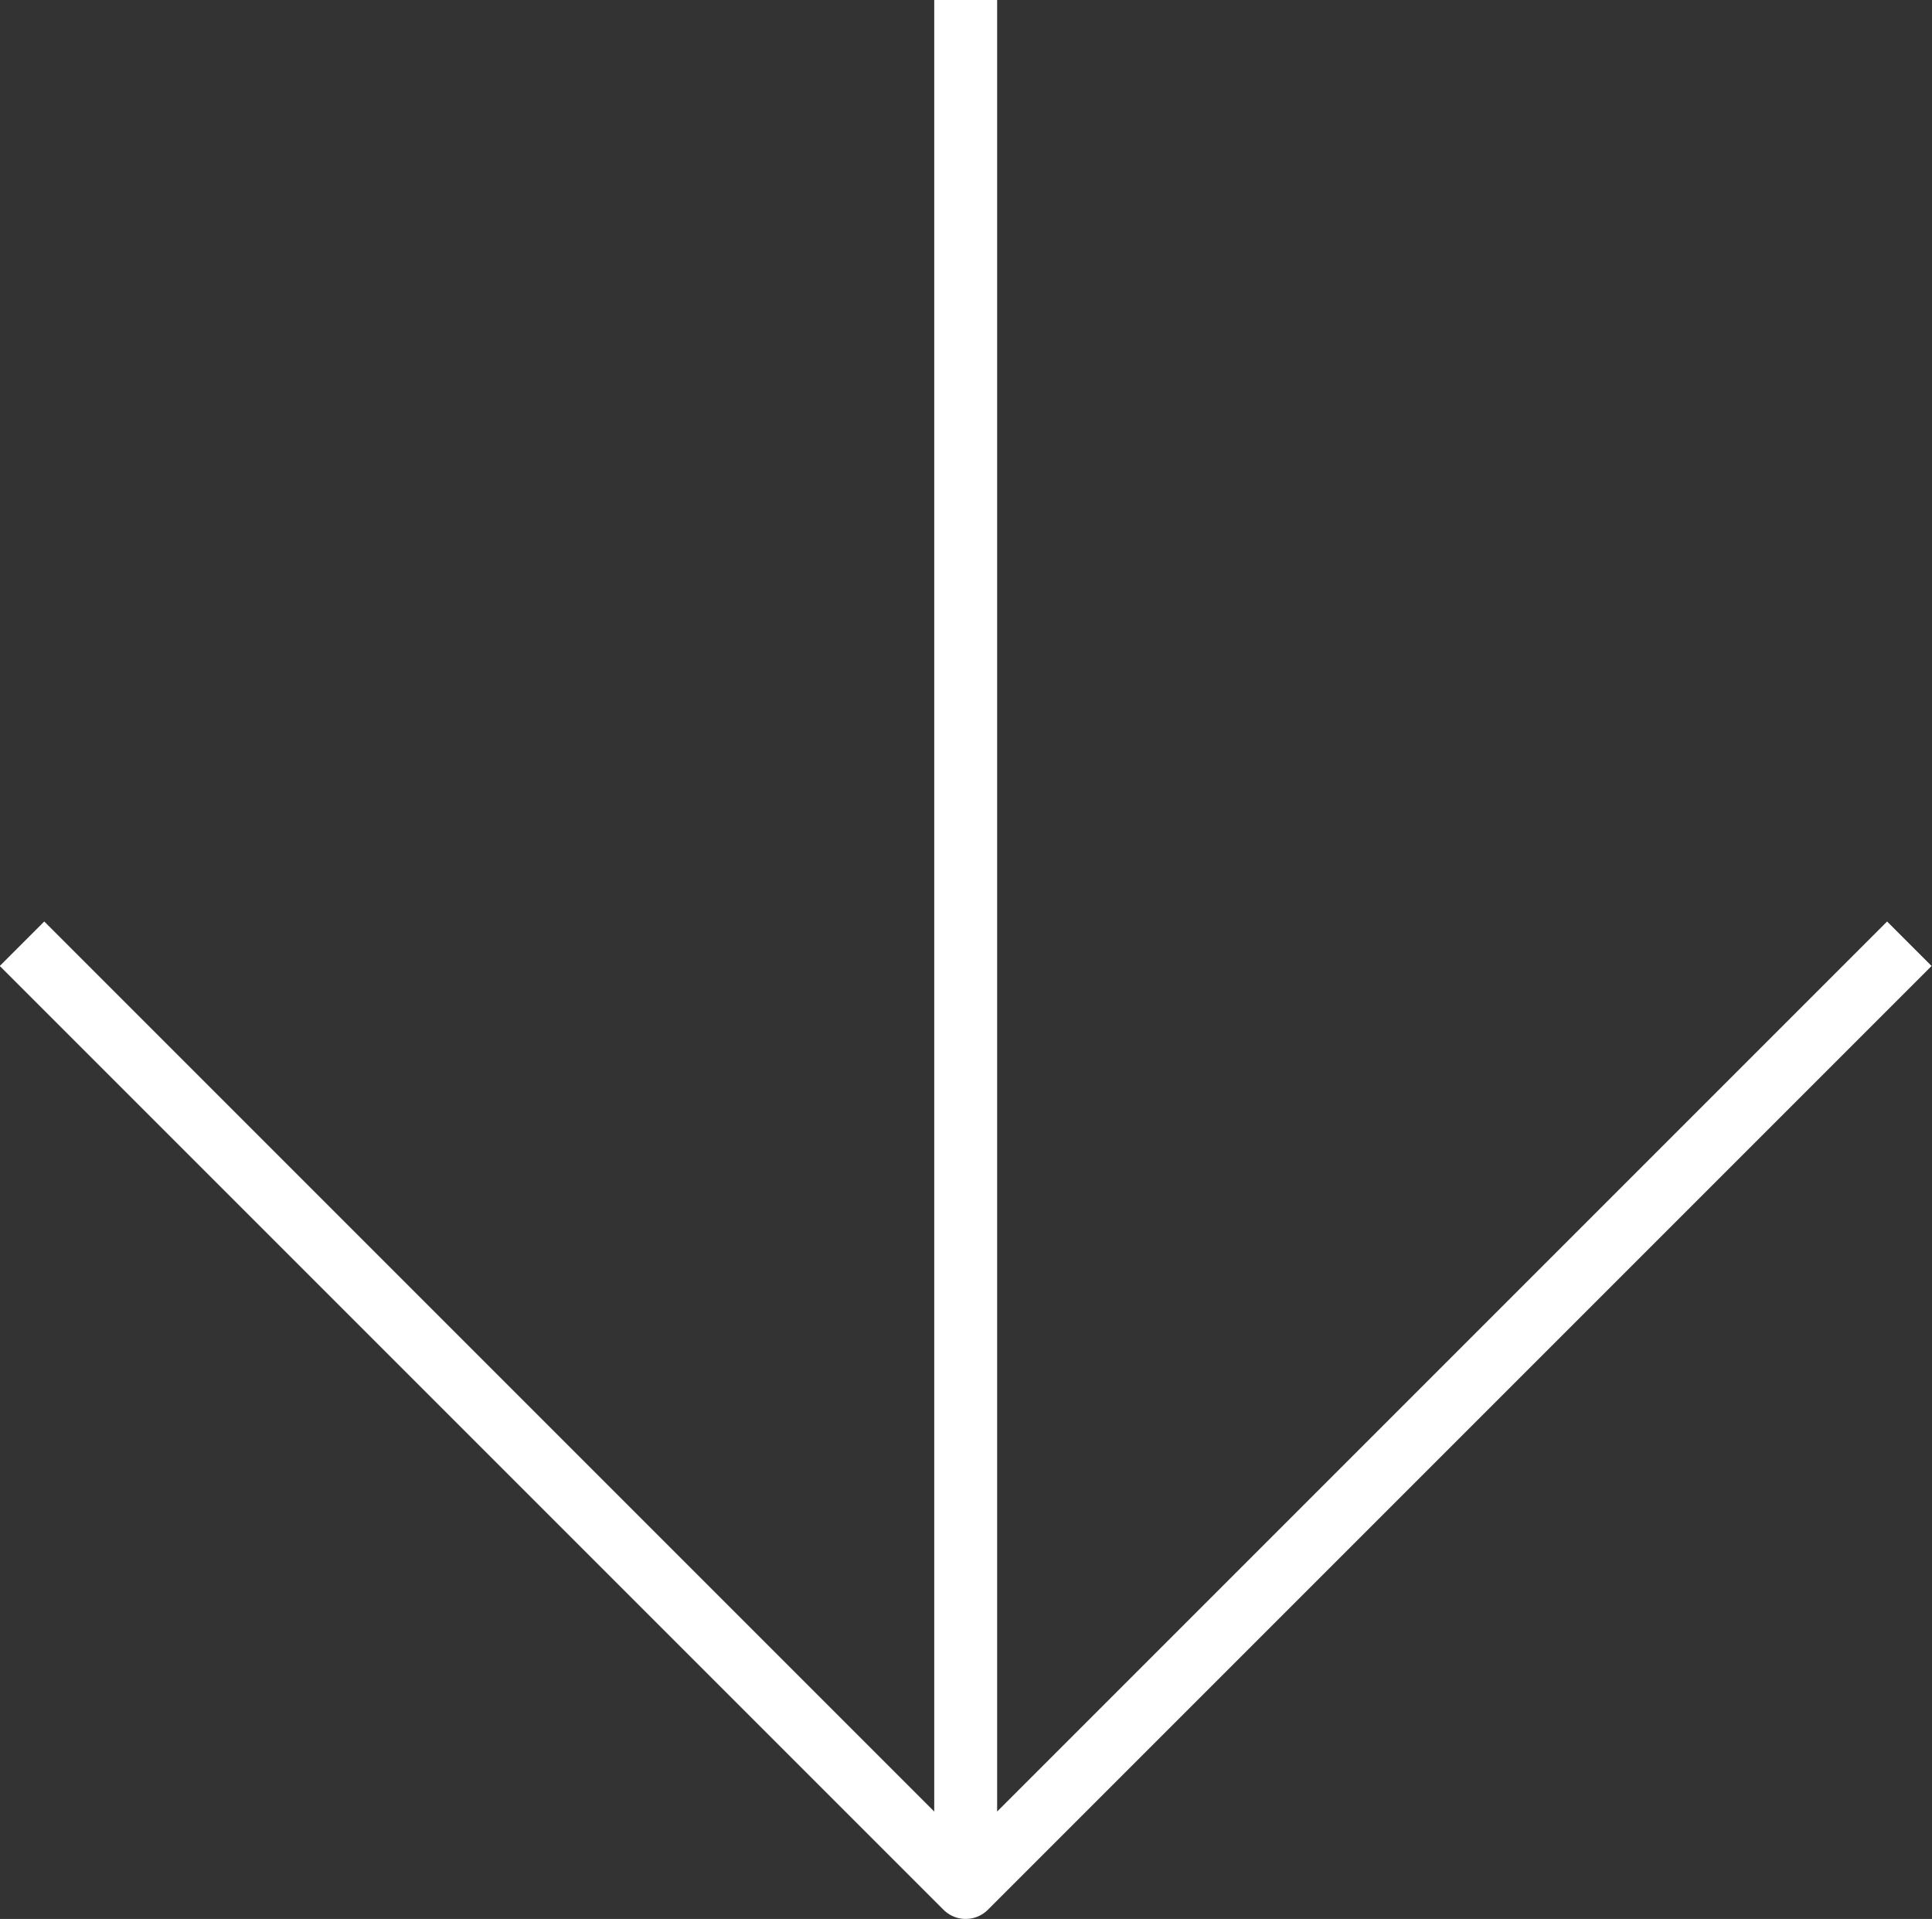
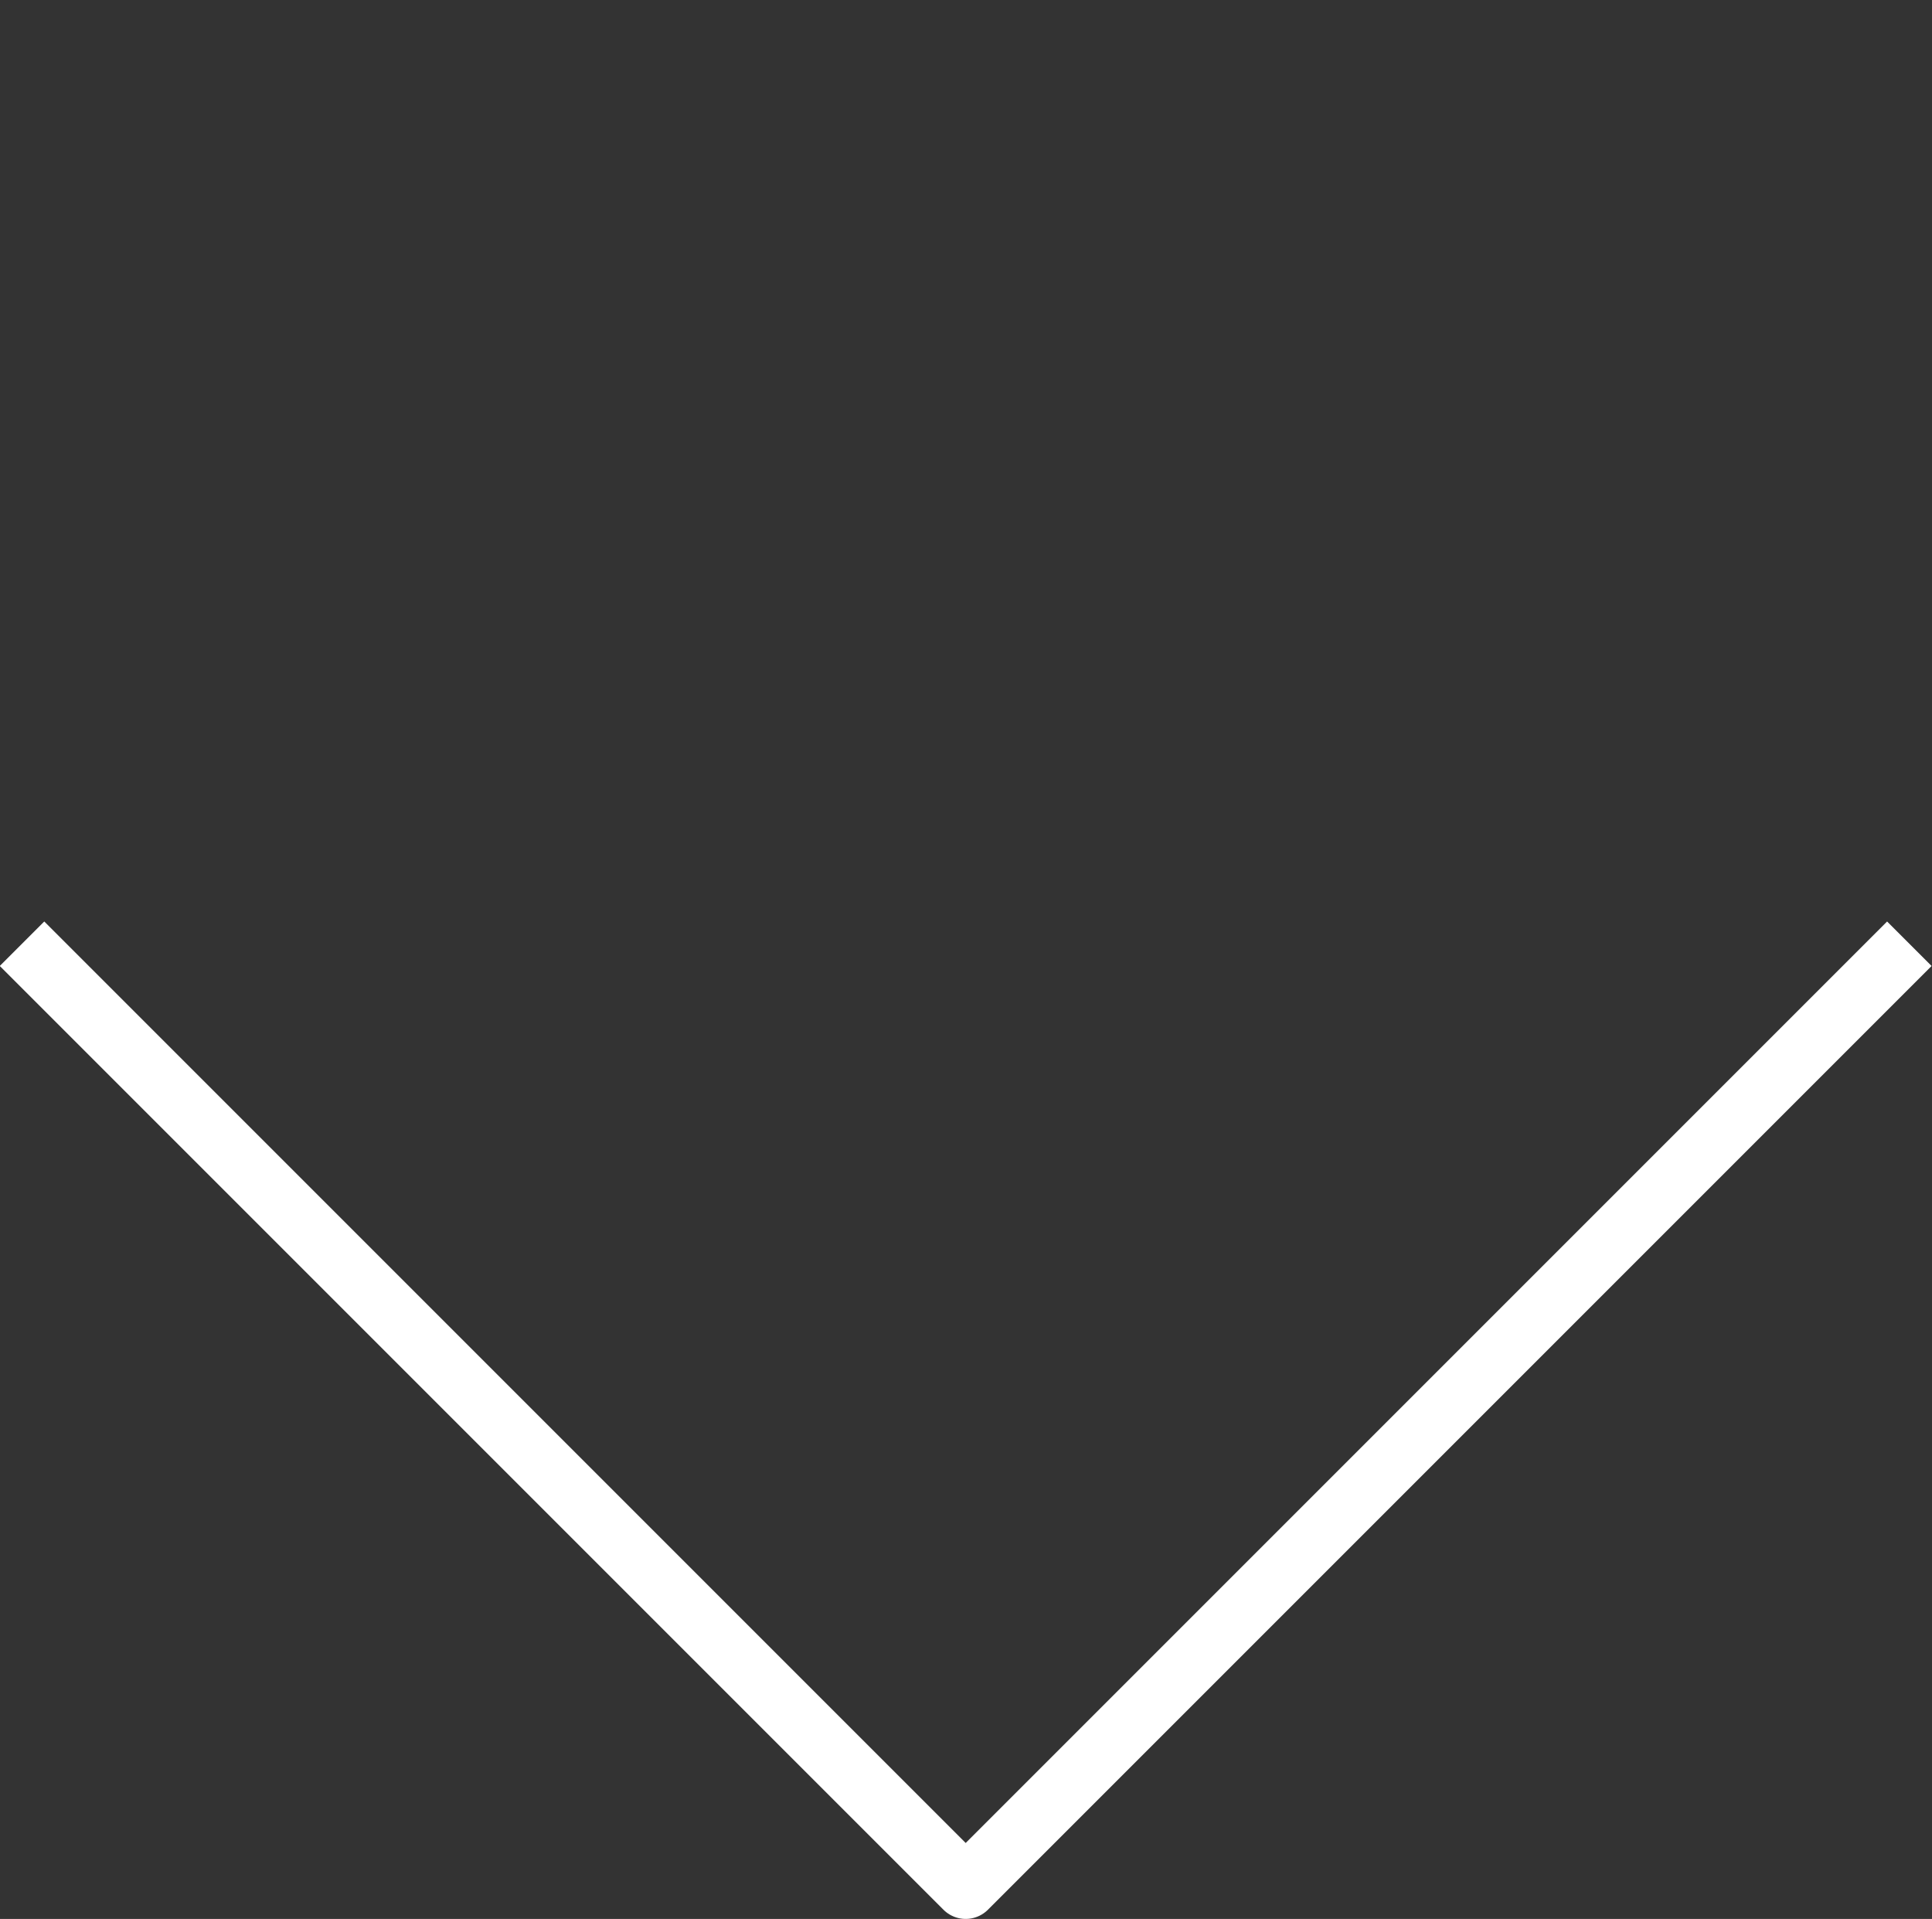
<svg xmlns="http://www.w3.org/2000/svg" id="Layer_2" data-name="Layer 2" viewBox="0 0 30.71 30.5">
  <rect x="0" y="0" width="30.71" height="30.5" fill="#333333" stroke="none" />
  <defs>
    <style>.cls-1{stroke:#fff;stroke-linejoin:round;fill:none}</style>
  </defs>
  <g id="Art">
-     <path transform="rotate(180 15.355 15)" style="stroke-width:0;fill:none" d="M.35 0h30v30h-30z" />
-     <path class="cls-1" d="m30.35 15-15 15-15-15M15.35 30V0" />
+     <path class="cls-1" d="m30.35 15-15 15-15-15M15.35 30" />
  </g>
</svg>